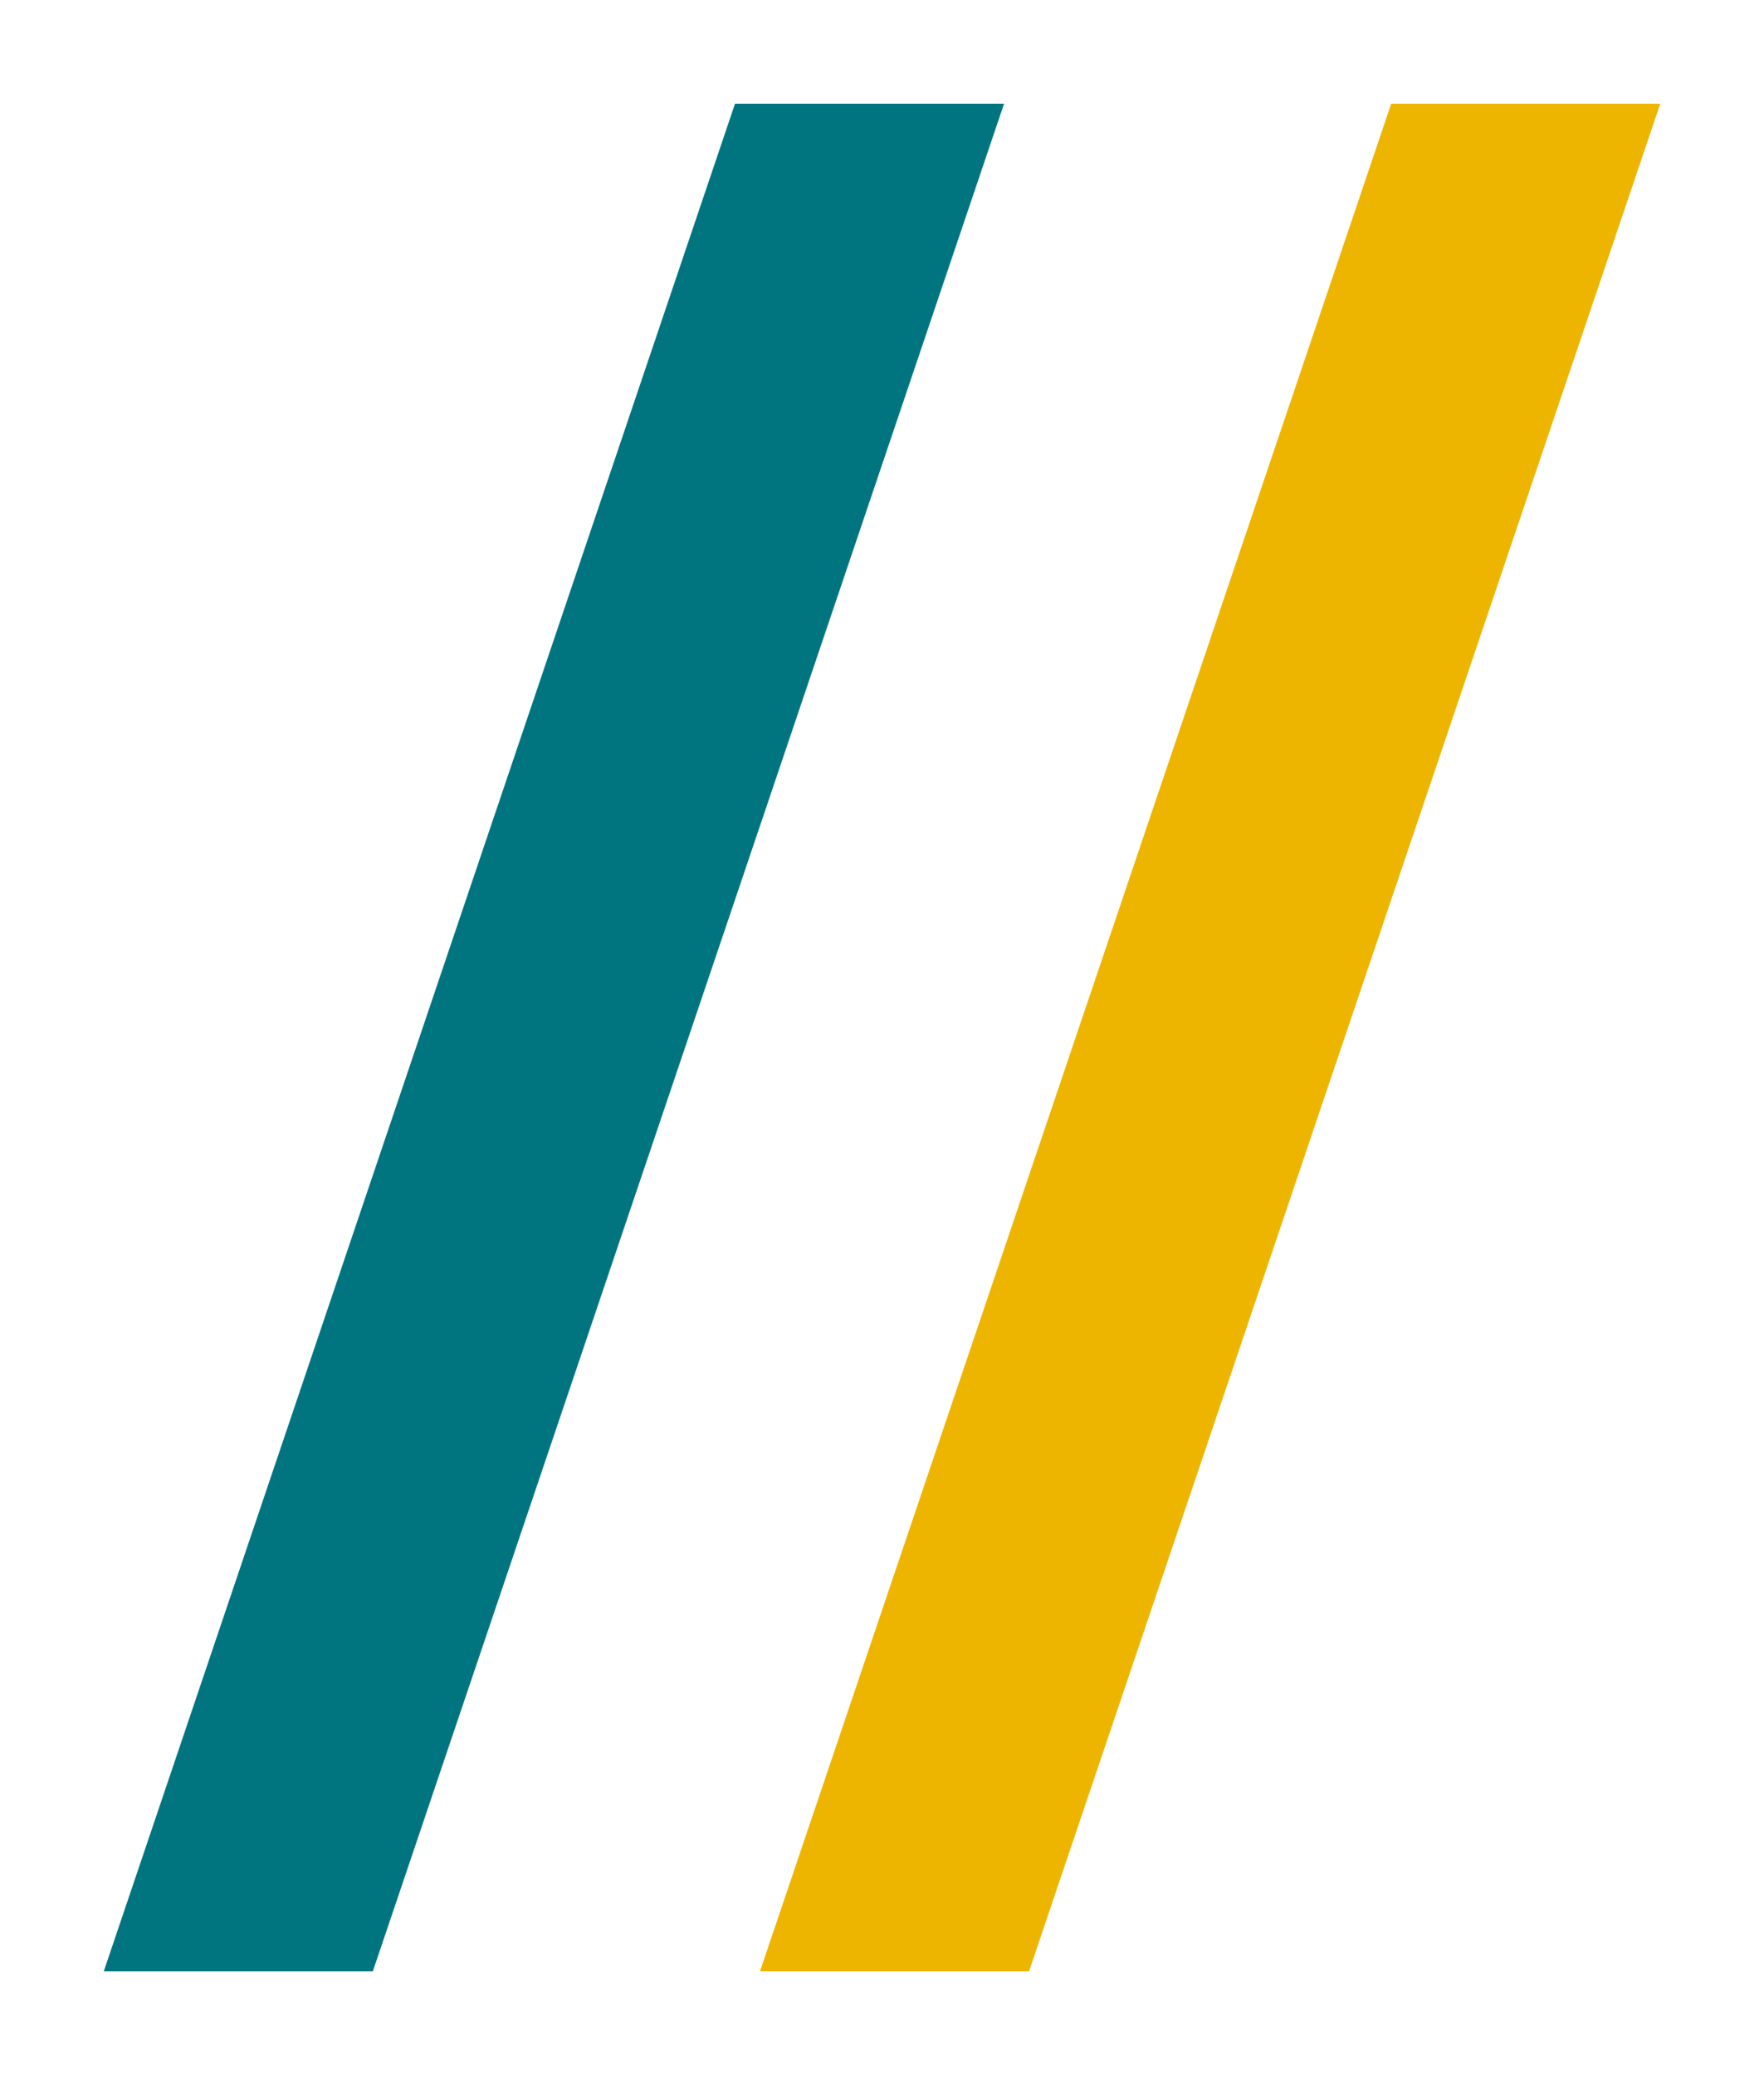
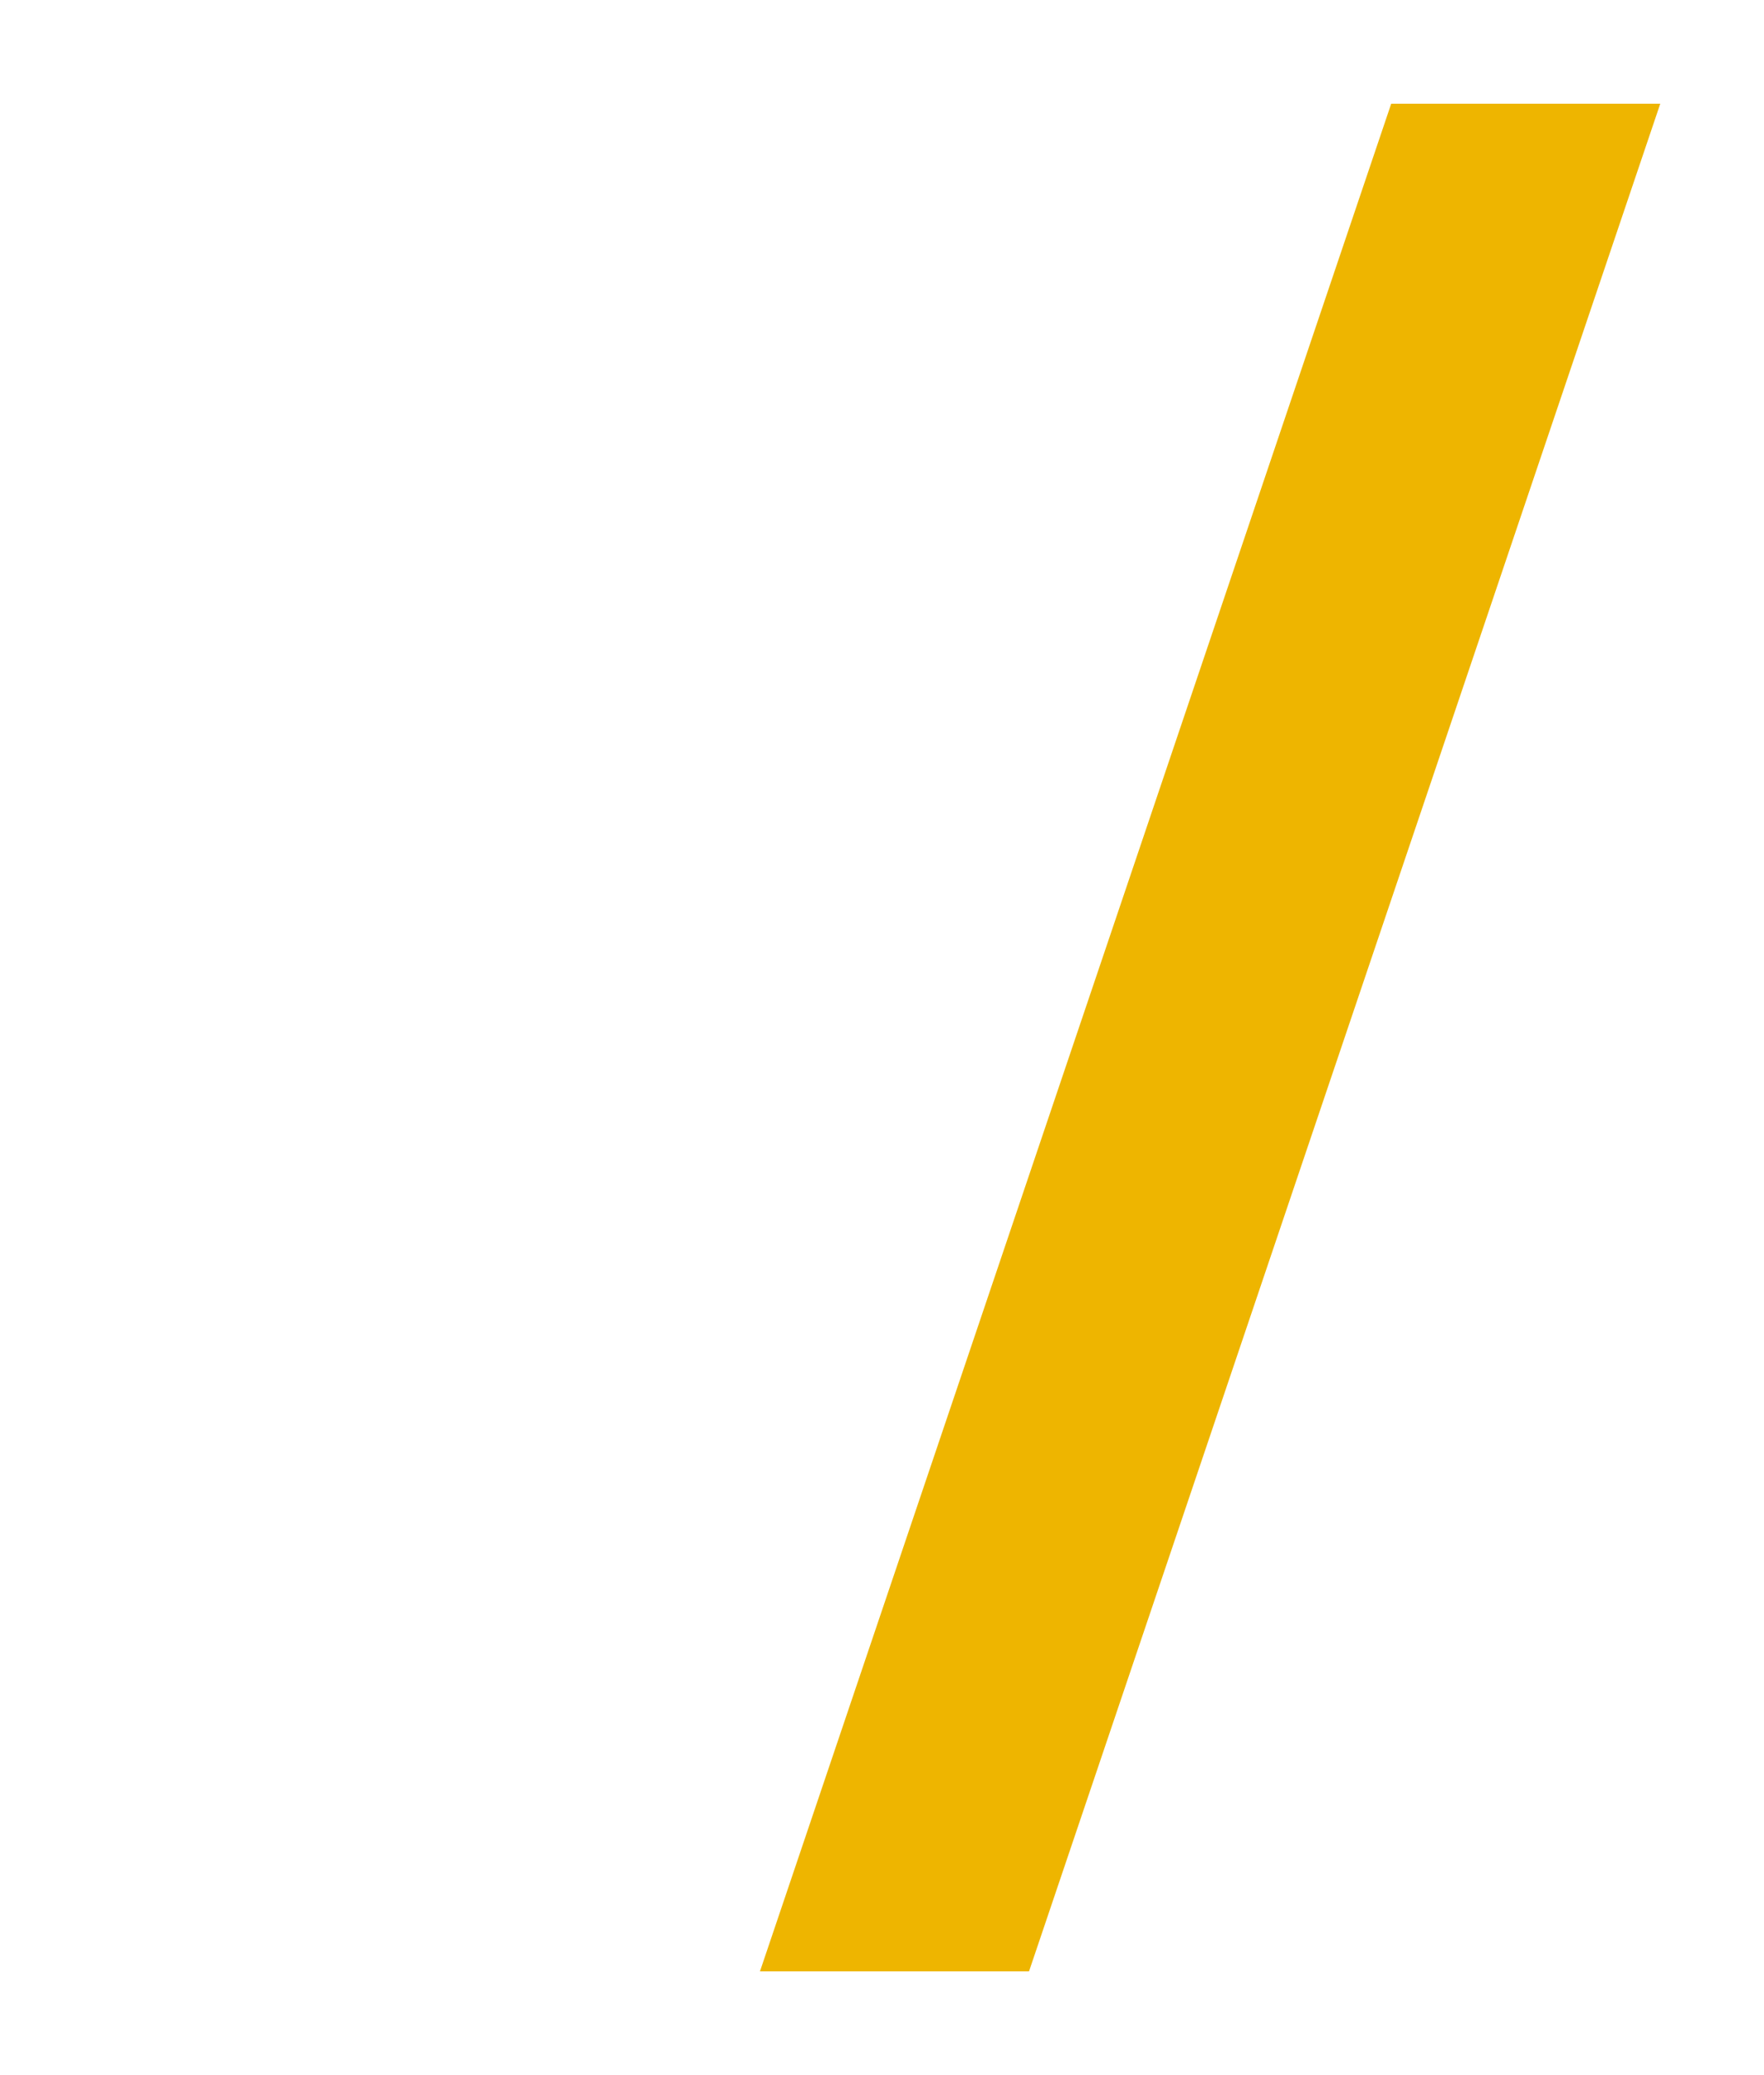
<svg xmlns="http://www.w3.org/2000/svg" version="1.1" x="0px" y="0px" viewBox="0 0 240.94 283.46" style="enable-background:new 0 0 240.94 283.46;" xml:space="preserve">
  <style type="text/css">
	.st0{fill:#007580;}
	.st1{fill:#EEB500;}
</style>
  <g id="Ebene_1">
-     <path class="st0" d="M100.39,14.17h36.75L50.92,269.29H14.17L100.39,14.17z" />
    <path class="st1" d="M190.02,14.17h36.75l-86.22,255.12h-36.75L190.02,14.17z" />
  </g>
  <g id="Hilfslinien">
</g>
</svg>